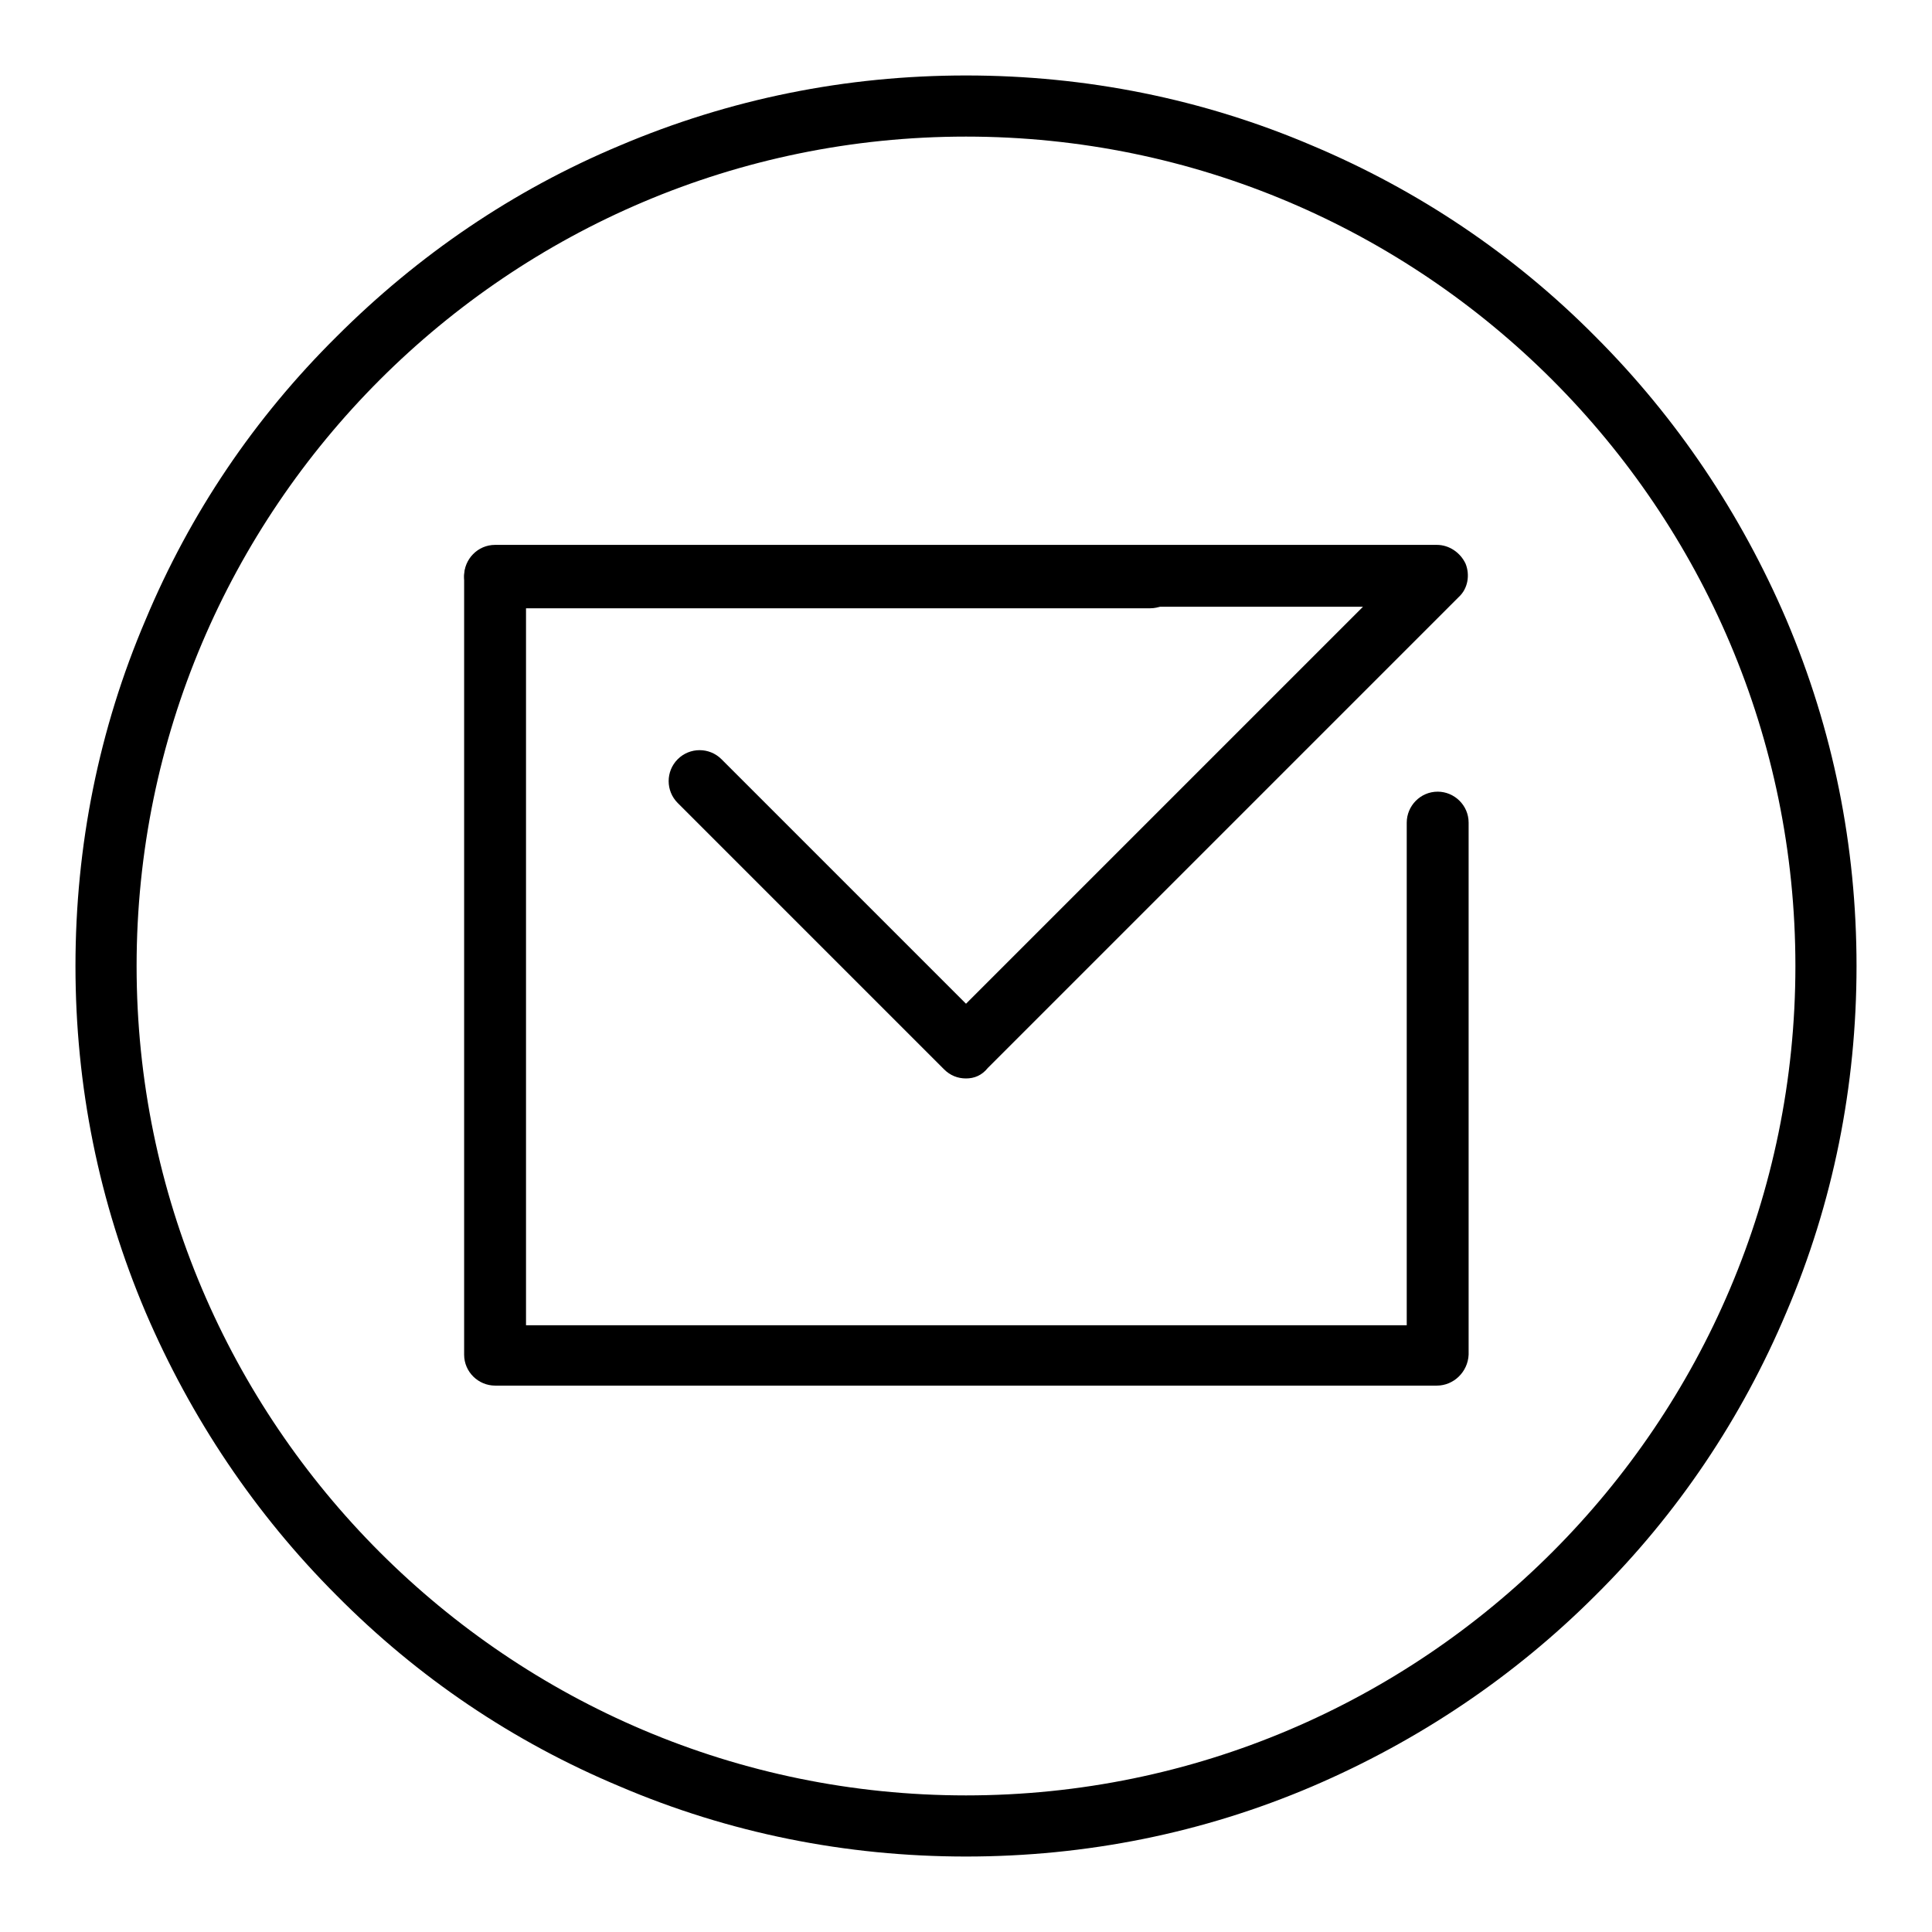
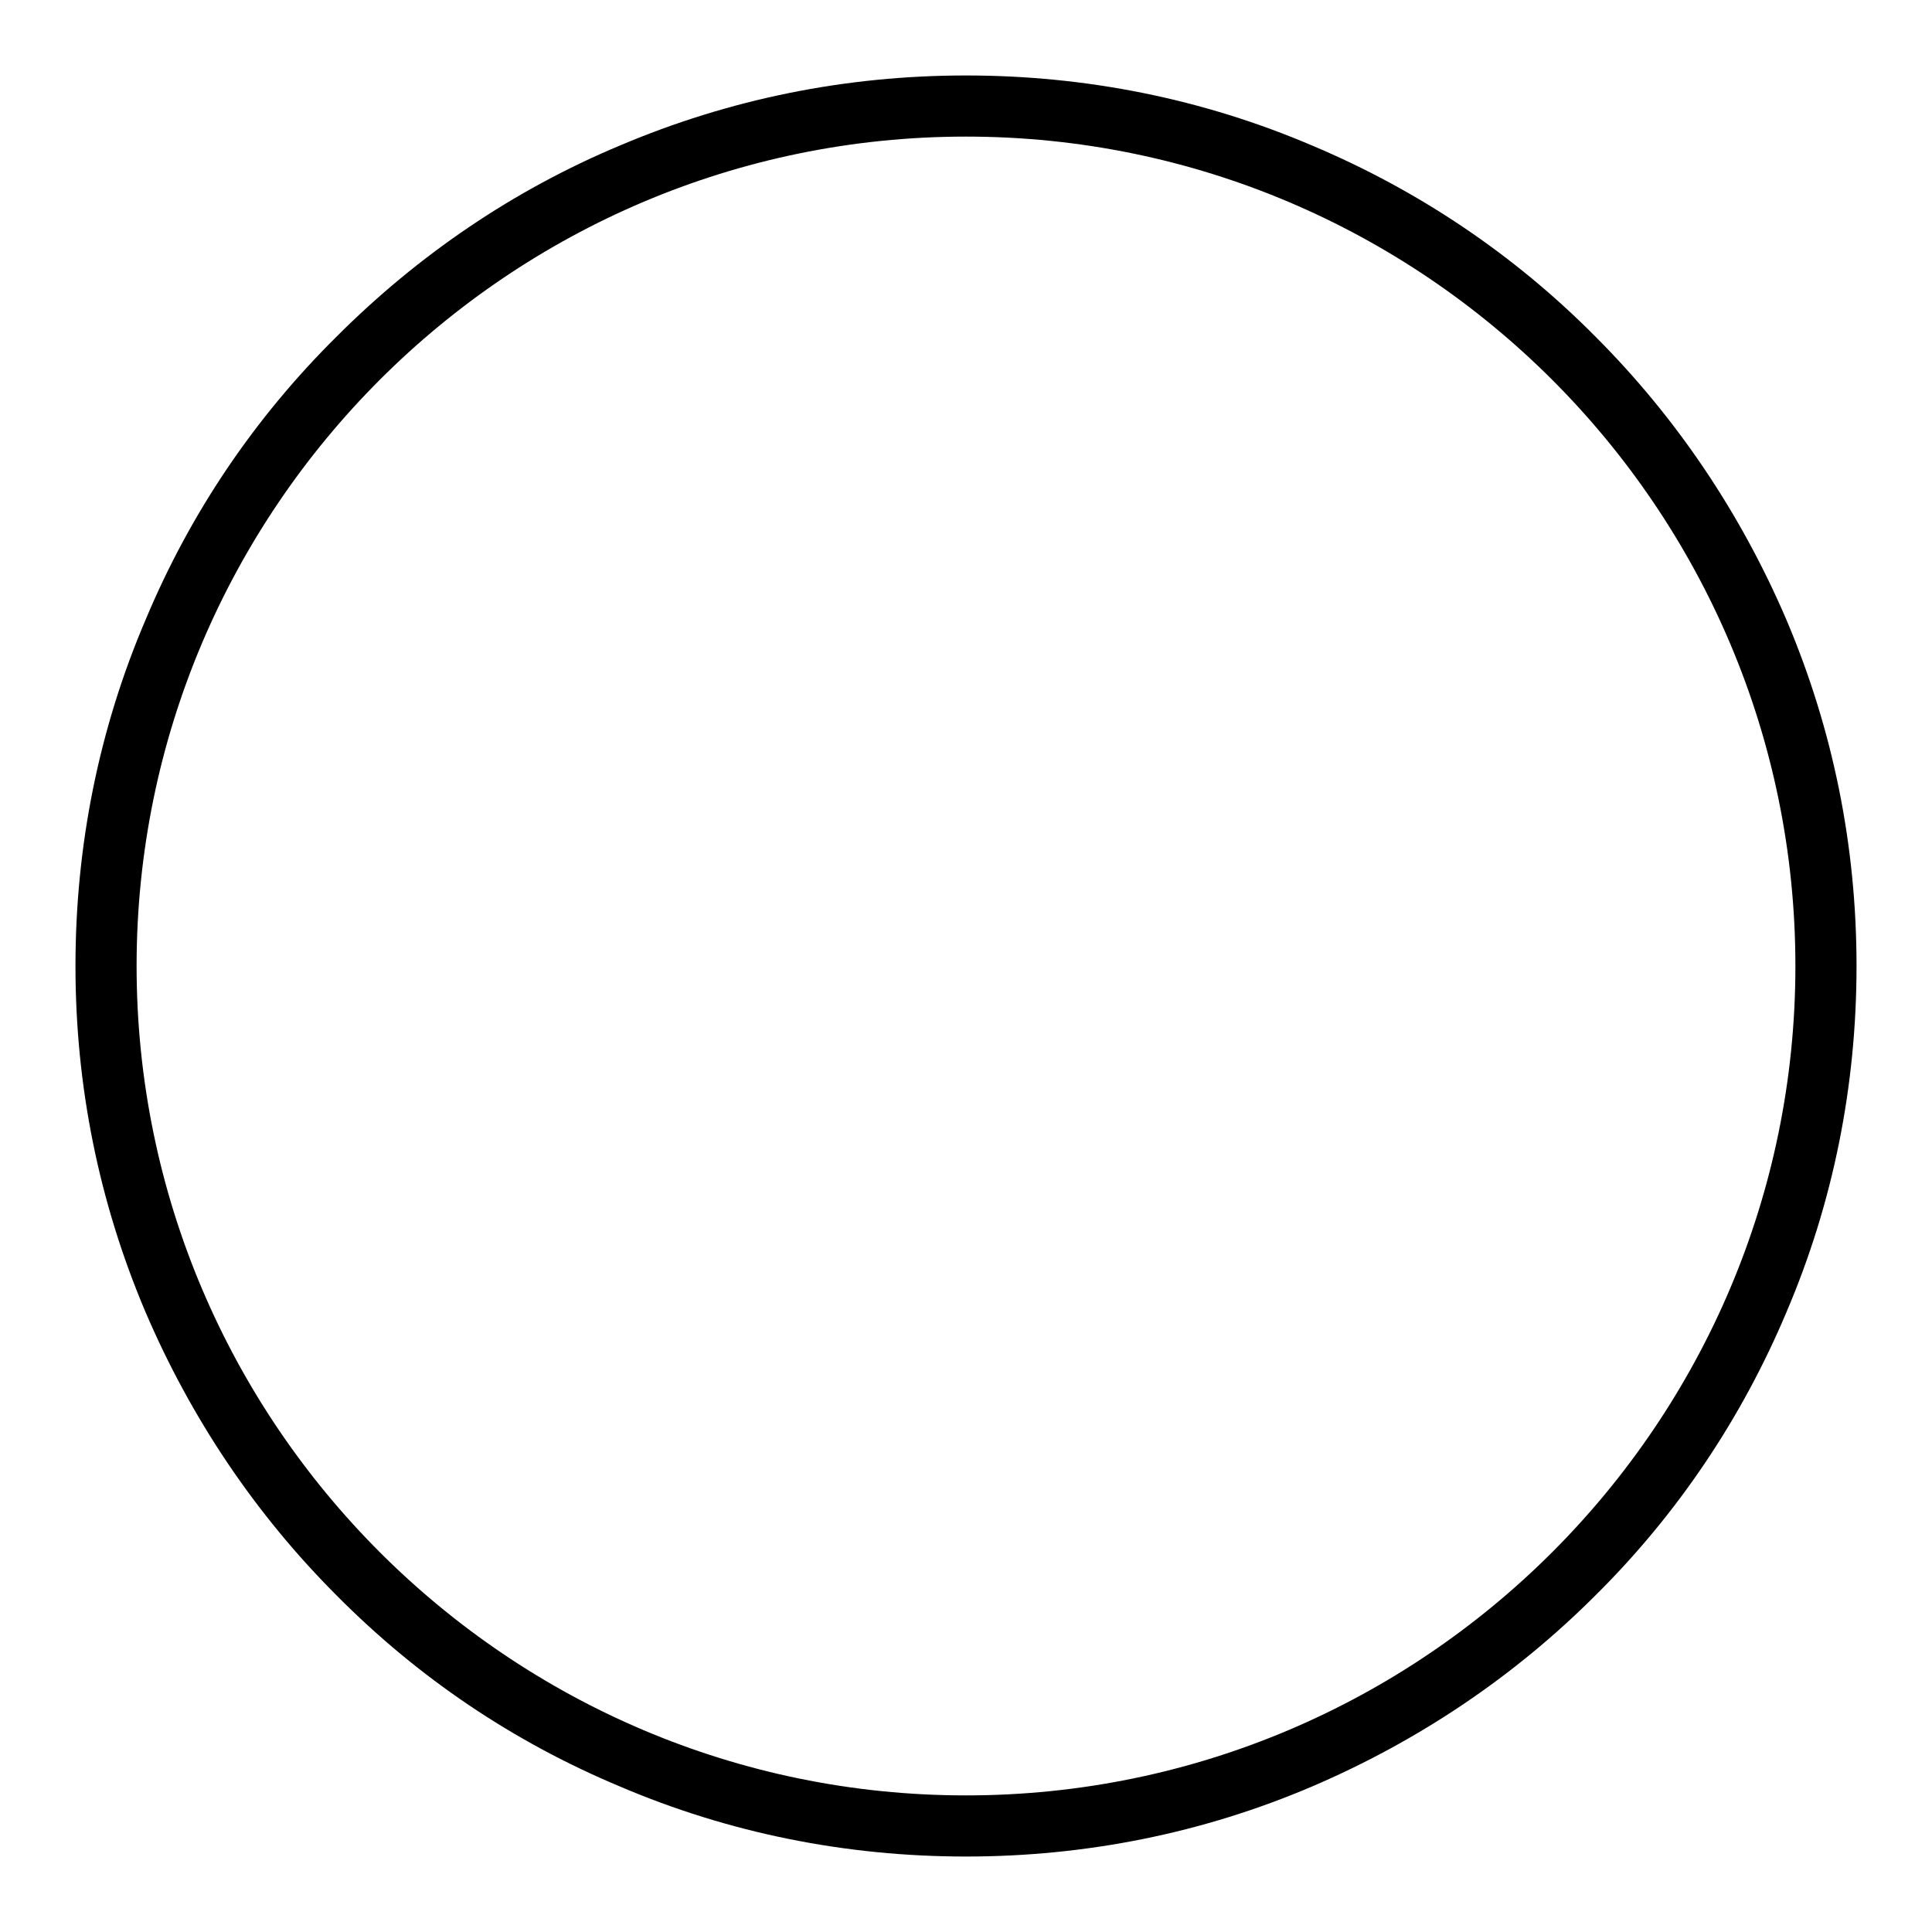
<svg xmlns="http://www.w3.org/2000/svg" version="1.1" x="0px" y="0px" viewBox="0 0 256 256" enable-background="new 0 0 256 256" xml:space="preserve">
  <g>
    <g>
      <path fill="#000000" d="M128,246c-15.9,0-31.4-3.1-45.9-9.3c-14.1-5.9-26.7-14.4-37.5-25.3c-10.8-10.8-19.3-23.5-25.3-37.5c-6.2-14.6-9.3-30-9.3-45.9s3.1-31.4,9.3-45.9C25.2,68,33.7,55.4,44.6,44.6C55.4,33.8,68,25.2,82.1,19.3c14.6-6.2,30-9.3,45.9-9.3s31.4,3.1,45.9,9.3c14,5.9,26.7,14.4,37.5,25.3c10.8,10.8,19.3,23.5,25.3,37.5c6.2,14.6,9.3,30,9.3,45.9s-3.1,31.4-9.3,45.9c-5.9,14-14.4,26.7-25.3,37.5c-10.8,10.8-23.5,19.3-37.5,25.3C159.4,242.9,143.9,246,128,246z M128,18.1C67.4,18.1,18.1,67.4,18.1,128c0,60.6,49.3,109.9,109.9,109.9c60.6,0,109.9-49.3,109.9-109.9C237.9,67.4,188.6,18.1,128,18.1z" />
-       <path fill="#000000" d="M128,142.9c-1.1,0-2.1-0.4-2.9-1.2l-35.3-35.3c-1.6-1.6-1.6-4.2,0-5.8c1.6-1.6,4.2-1.6,5.8,0l32.4,32.4l52.6-52.6h-115c-2.2,0-4.1-1.8-4.1-4.1c0-2.2,1.8-4.1,4.1-4.1h124.8c1.6,0,3.1,1,3.8,2.5c0.6,1.5,0.3,3.3-0.9,4.4l-62.4,62.4C130.1,142.5,129.1,142.9,128,142.9z" />
-       <path fill="#000000" d="M190.4,183.6H65.6c-2.2,0-4.1-1.8-4.1-4.1V76.5c0-2.2,1.8-4.1,4.1-4.1h86.8c2.2,0,4.1,1.8,4.1,4.1c0,2.2-1.8,4.1-4.1,4.1H69.7v95h116.7V109c0-2.2,1.8-4.1,4.1-4.1c2.2,0,4.1,1.8,4.1,4.1v70.5C194.5,181.8,192.6,183.6,190.4,183.6z" />
    </g>
  </g>
</svg>